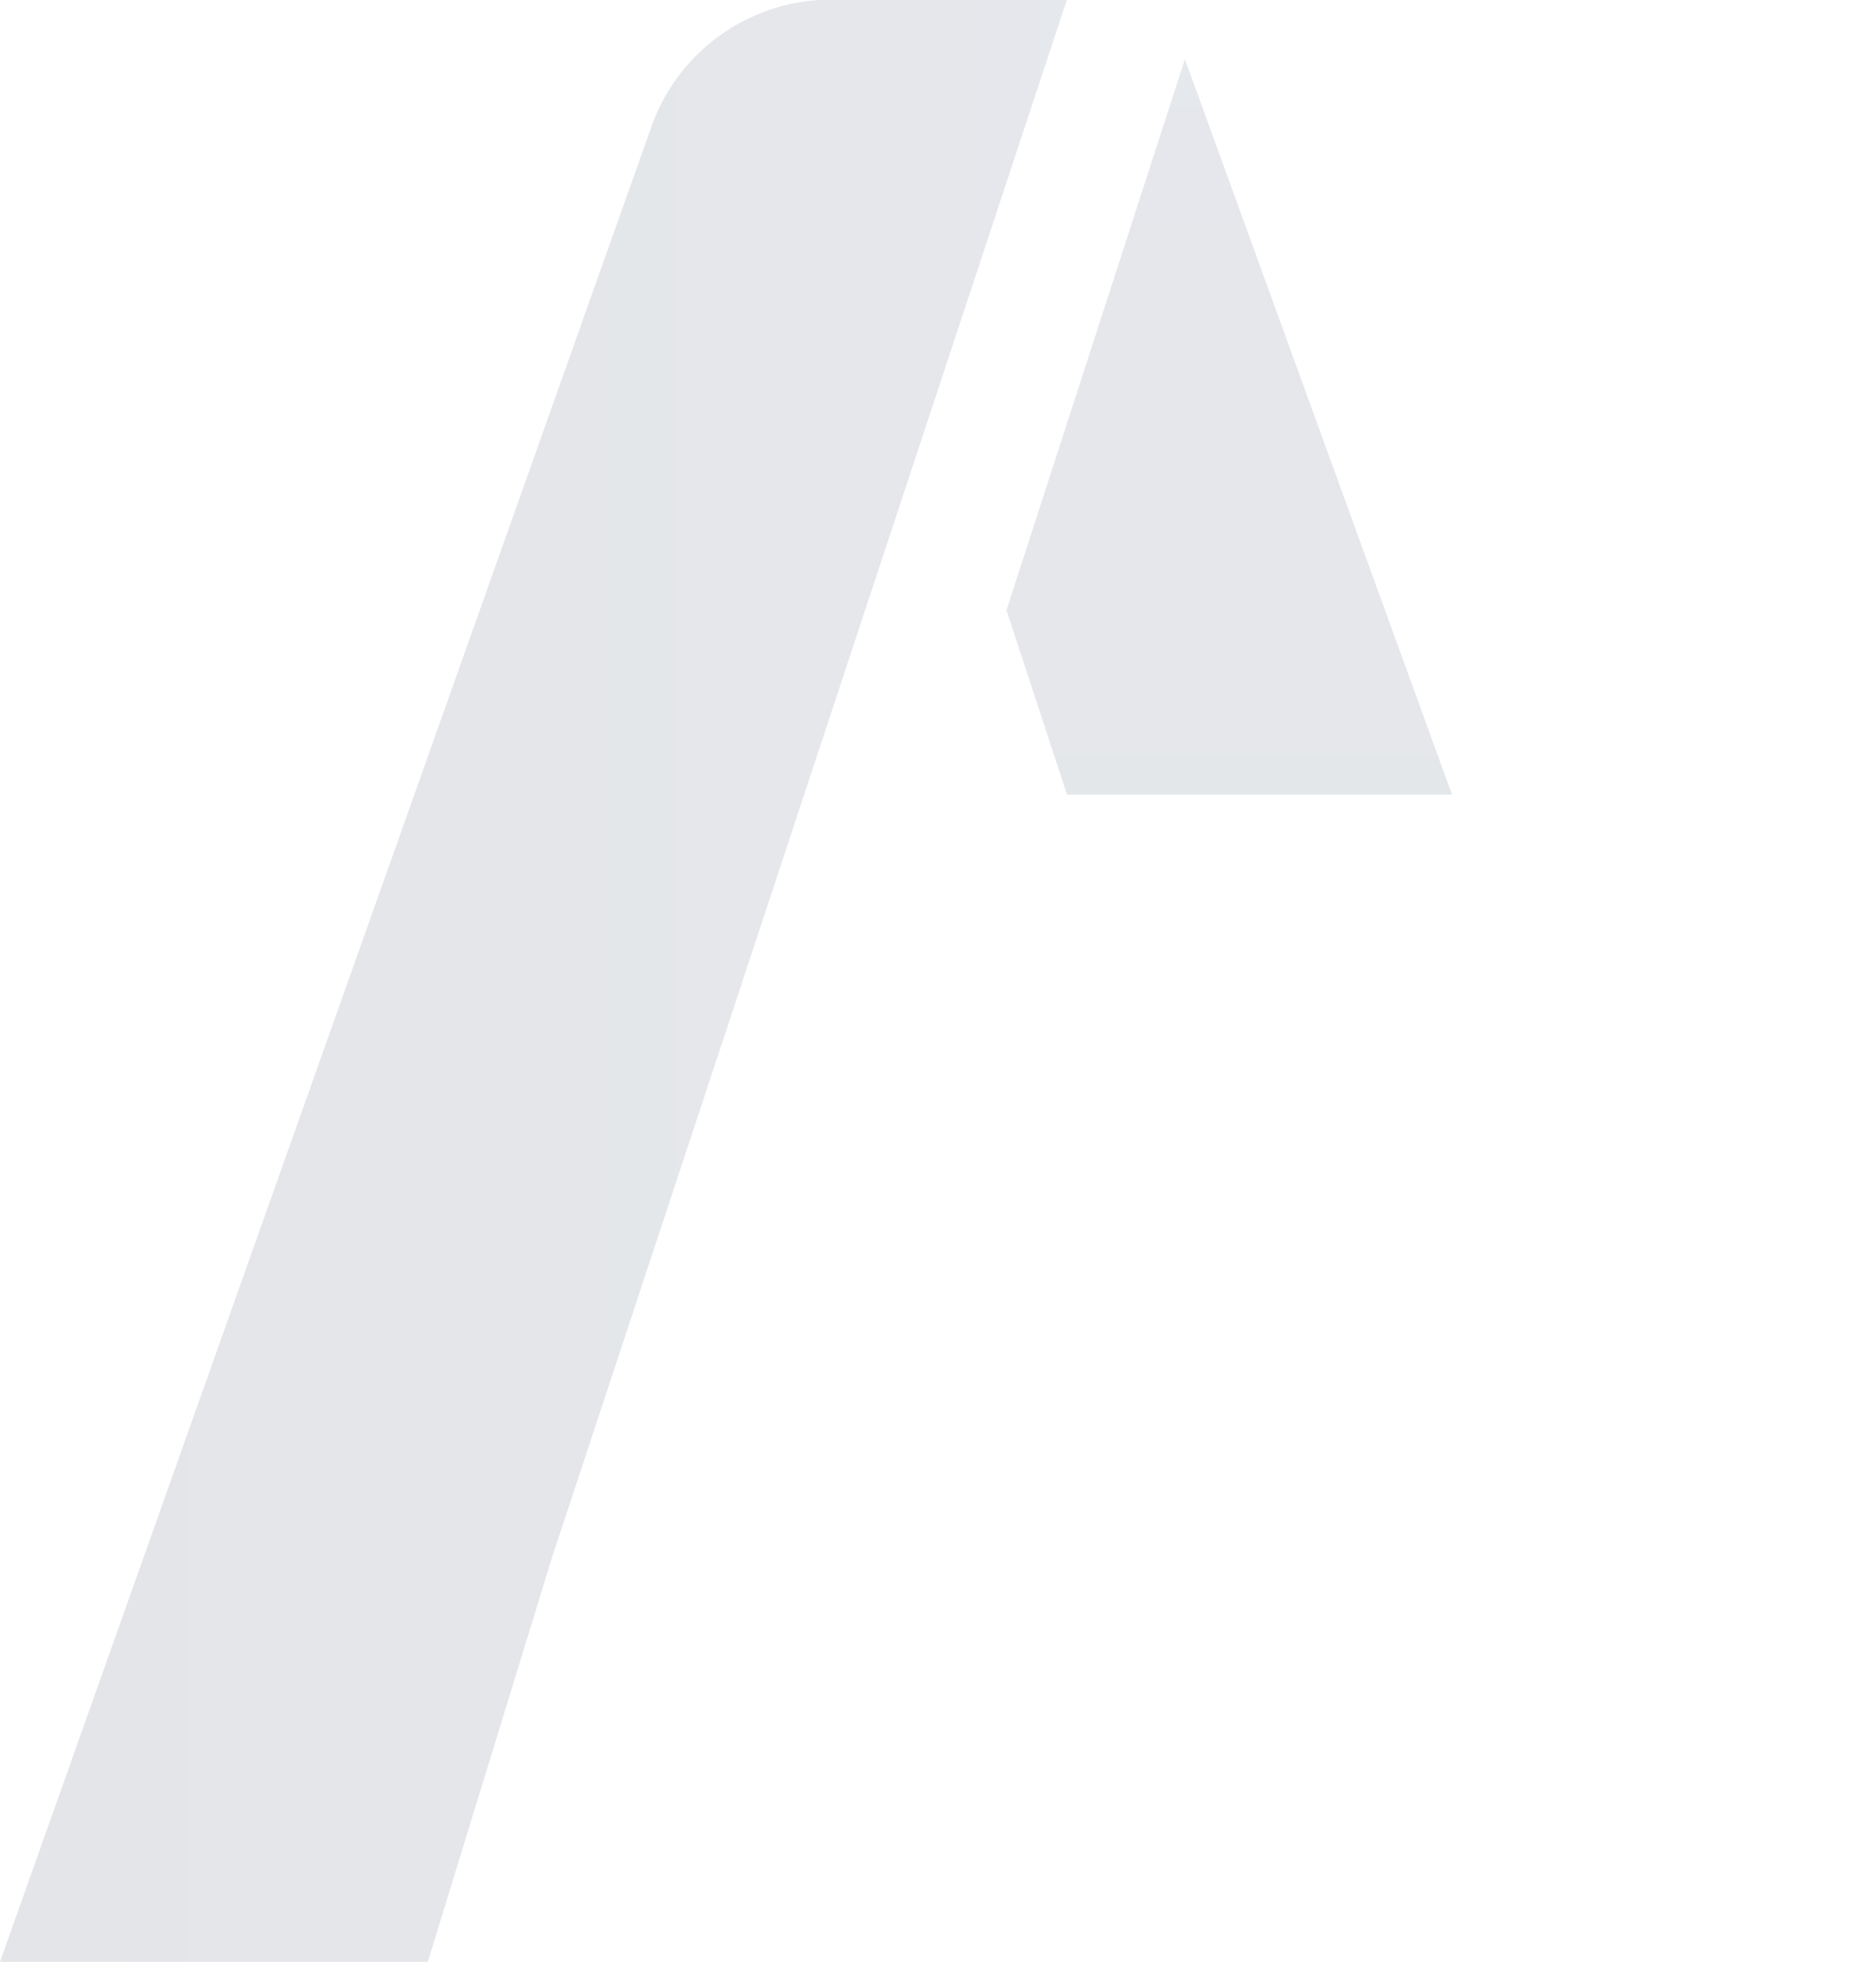
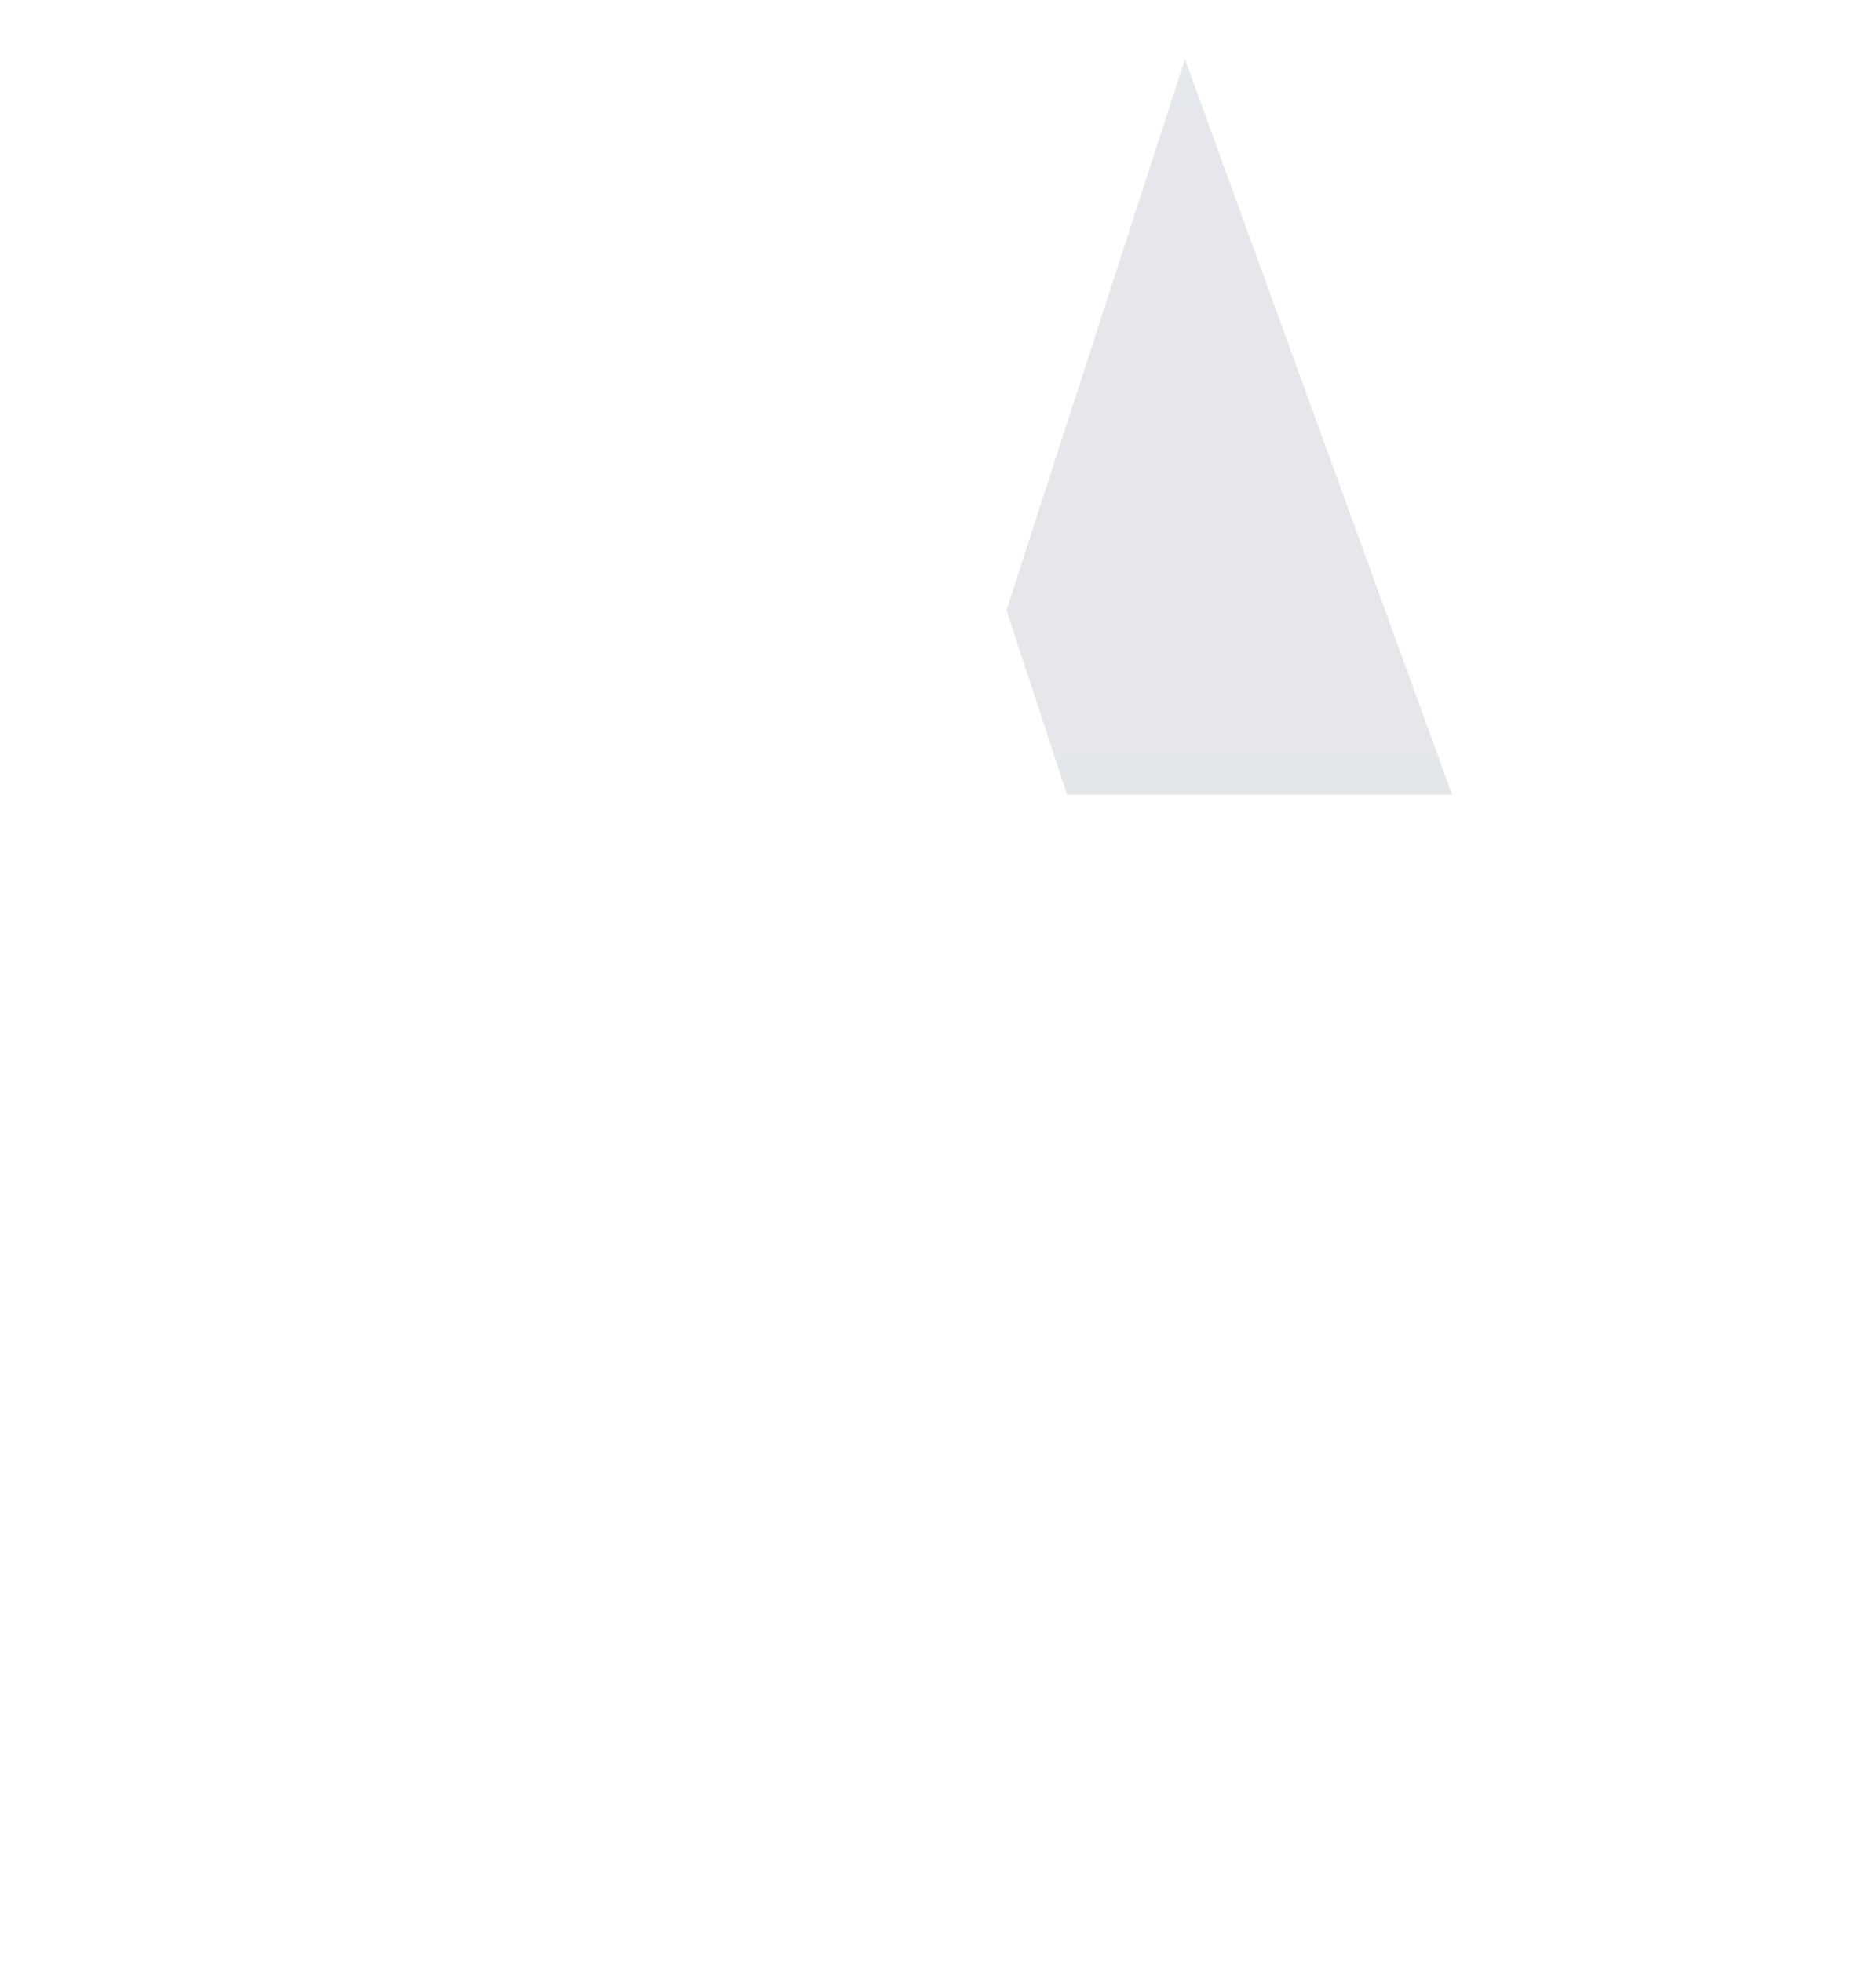
<svg xmlns="http://www.w3.org/2000/svg" xmlns:xlink="http://www.w3.org/1999/xlink" viewBox="0 0 68.76 71.9">
  <defs>
    <style>.cls-1{fill:none;}.cls-2{opacity:0.13;}.cls-3{fill:url(#Dégradé_sans_nom_18);}.cls-4{clip-path:url(#clip-path);}.cls-5{fill:url(#Dégradé_sans_nom_18-2);}</style>
    <linearGradient id="Dégradé_sans_nom_18" x1="15.76" y1="63.17" x2="54.86" y2="63.17" gradientUnits="userSpaceOnUse">
      <stop offset="0" stop-color="#29364e" />
      <stop offset="1" stop-color="#384a6b" />
    </linearGradient>
    <clipPath id="clip-path" transform="translate(-15.76 -27.23)">
      <polygon id="SVGID" class="cls-1" points="89.22 56.35 50.41 56.35 32.87 108 0 104.36 48.3 0 89.22 56.35" />
    </clipPath>
    <linearGradient id="Dégradé_sans_nom_18-2" x1="62.97" y1="99.12" x2="62.97" y2="29.4" xlink:href="#Dégradé_sans_nom_18" />
  </defs>
  <title>1Asset 1icone</title>
  <g id="Layer_2" data-name="Layer 2">
    <g id="Layer_1-2" data-name="Layer 1">
      <g class="cls-2">
-         <path class="cls-3" d="M46.69,27.23h8.17L36,84.28,31.44,99.12H15.76L39.59,32A7,7,0,0,1,46.69,27.23Z" transform="translate(-15.76 -27.23)" />
        <g class="cls-4">
          <path class="cls-5" d="M59.19,29.4,84.52,99.12H68.85L64,84.28H41.41l3.9-12,14.76-.1L52.65,49.59Z" transform="translate(-15.76 -27.23)" />
        </g>
      </g>
    </g>
  </g>
</svg>